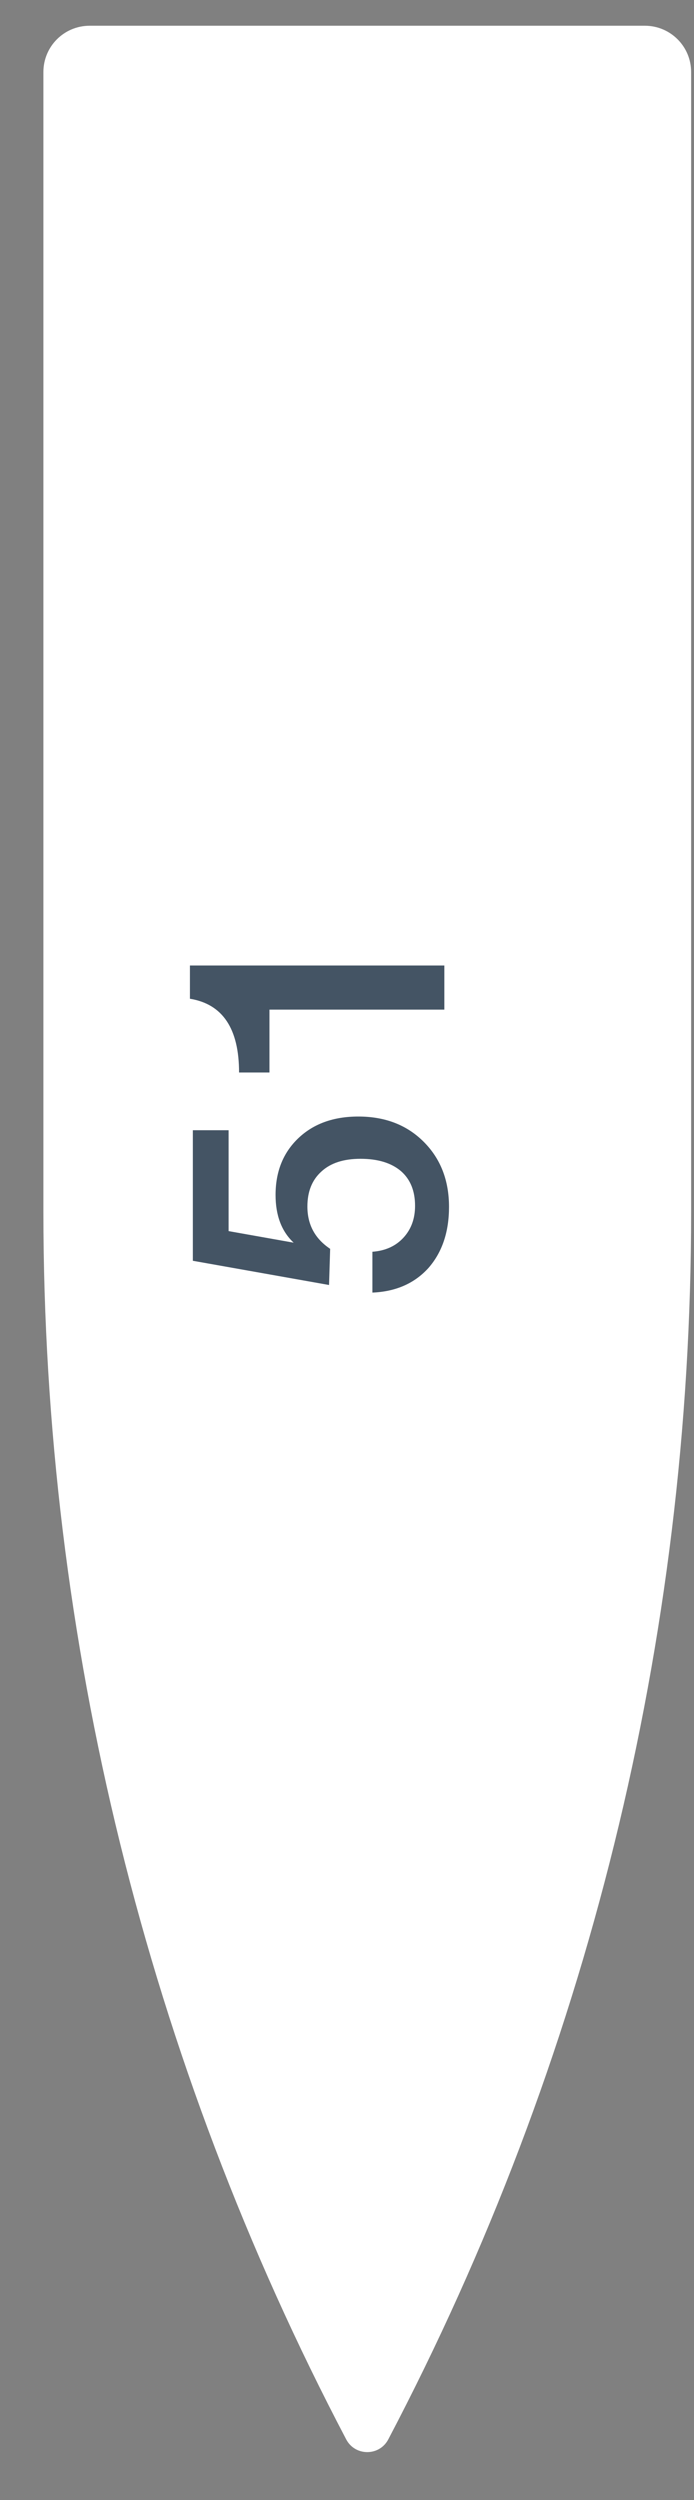
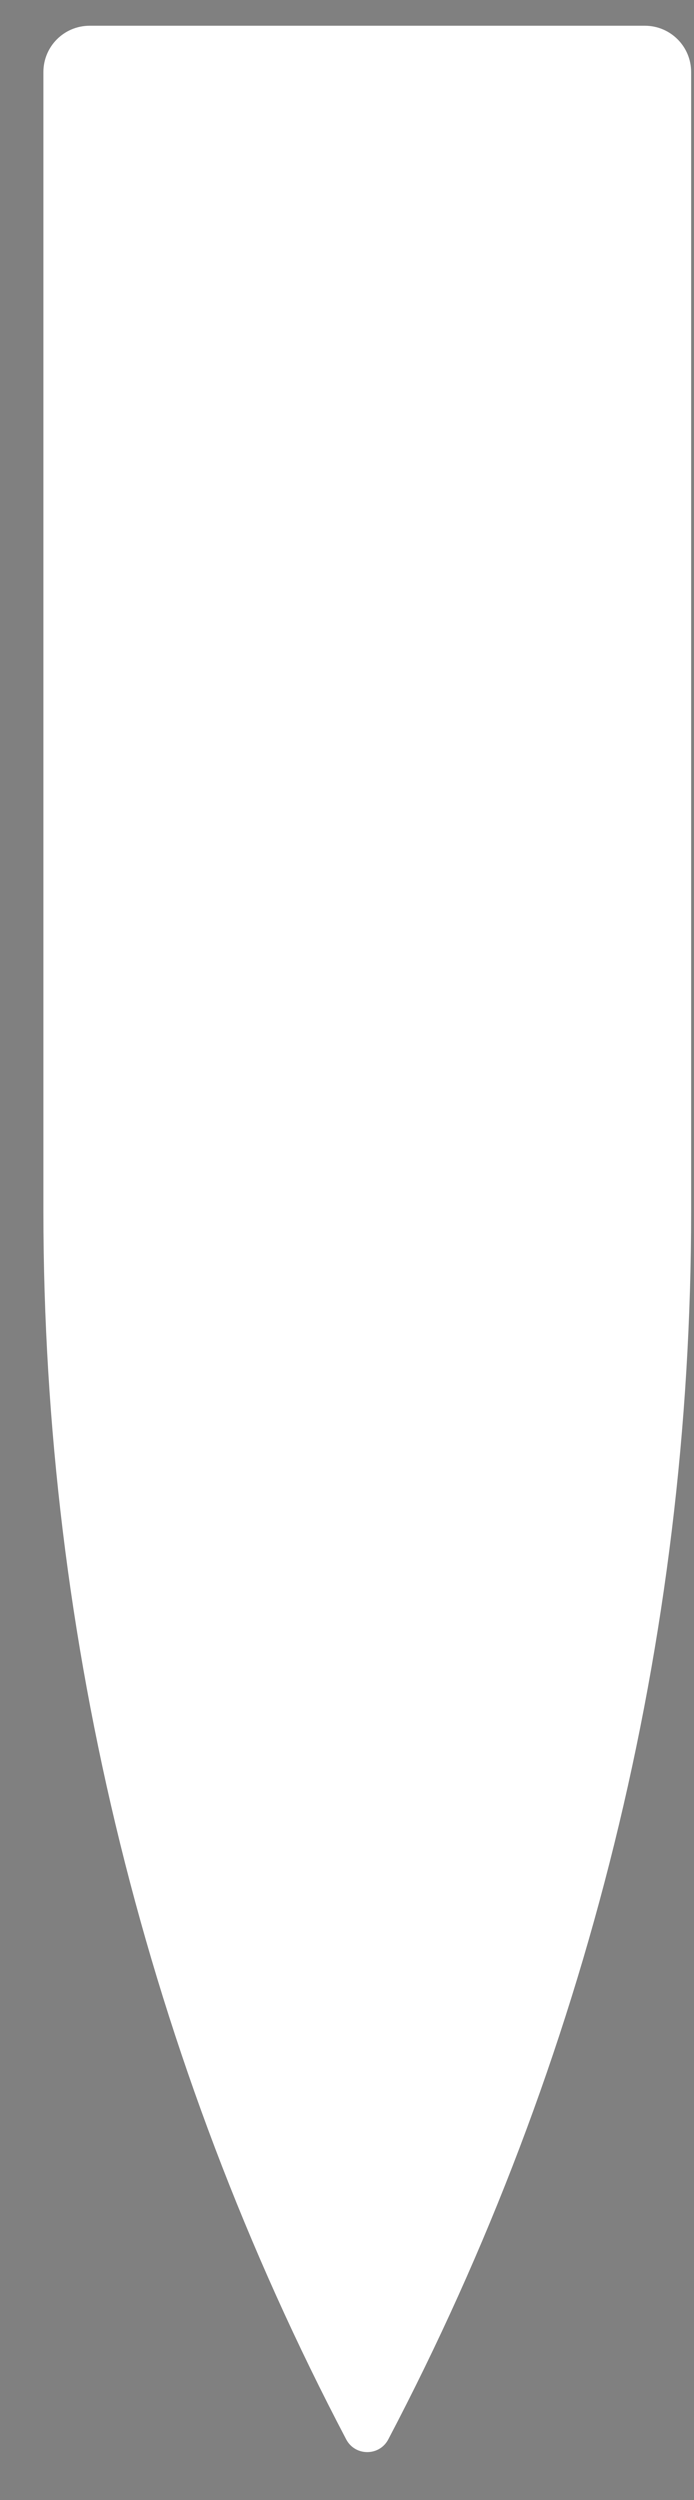
<svg xmlns="http://www.w3.org/2000/svg" width="15" height="54" viewBox="0 0 15 54" fill="none">
  <rect x="0" y="0" width="15" height="54" fill="#808080" stroke="none" />
  <path d="M14.938 26.169C14.938 35.409 12.691 44.511 8.392 52.691V52.691C8.2 53.057 7.675 53.057 7.483 52.691V52.691C3.184 44.511 0.938 35.409 0.938 26.169L0.938 1.556C0.938 1.003 1.385 0.556 1.938 0.556H13.938C14.49 0.556 14.938 1.003 14.938 1.556L14.938 26.169Z" fill="white" />
-   <path d="M4.168 24.413H4.941L4.941 26.592L6.347 26.842C6.086 26.598 5.956 26.254 5.956 25.811C5.956 25.306 6.12 24.898 6.448 24.585C6.776 24.273 7.208 24.117 7.745 24.117C8.323 24.117 8.794 24.299 9.158 24.663C9.523 25.028 9.705 25.496 9.705 26.069C9.705 26.61 9.557 27.05 9.26 27.389C8.958 27.722 8.554 27.899 8.049 27.92V27.038C8.331 27.017 8.554 26.915 8.721 26.733C8.888 26.551 8.971 26.322 8.971 26.046C8.971 25.723 8.869 25.473 8.666 25.296C8.458 25.119 8.166 25.03 7.792 25.03C7.427 25.03 7.146 25.121 6.948 25.304C6.745 25.486 6.644 25.738 6.644 26.061C6.644 26.452 6.808 26.756 7.136 26.975L7.112 27.756L4.168 27.233L4.168 24.413ZM4.105 20.855H9.604V21.808H5.824L5.824 23.166H5.167C5.167 22.219 4.813 21.688 4.105 21.573V20.855Z" fill="#445464" />
</svg>